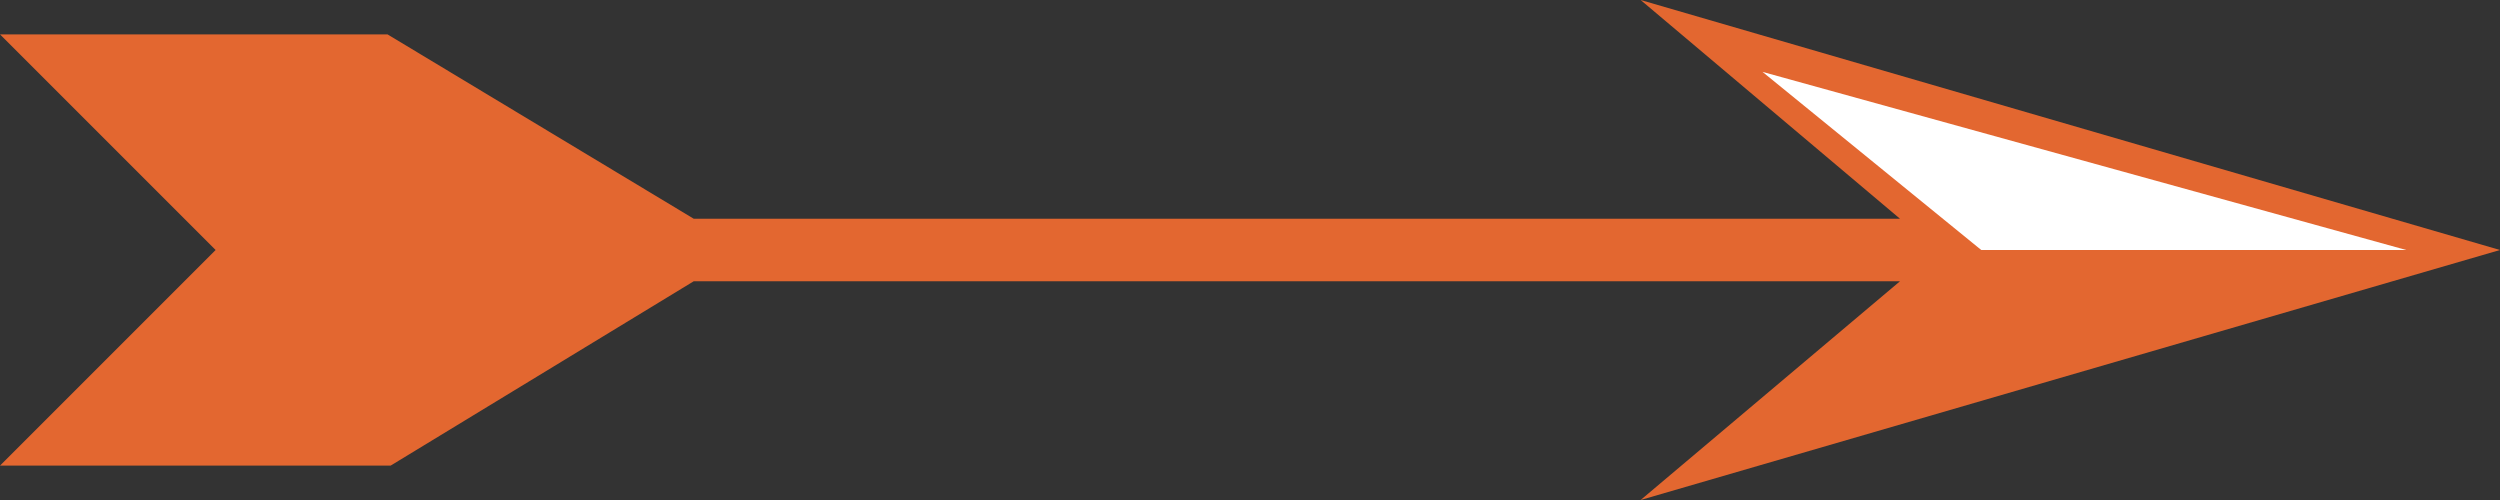
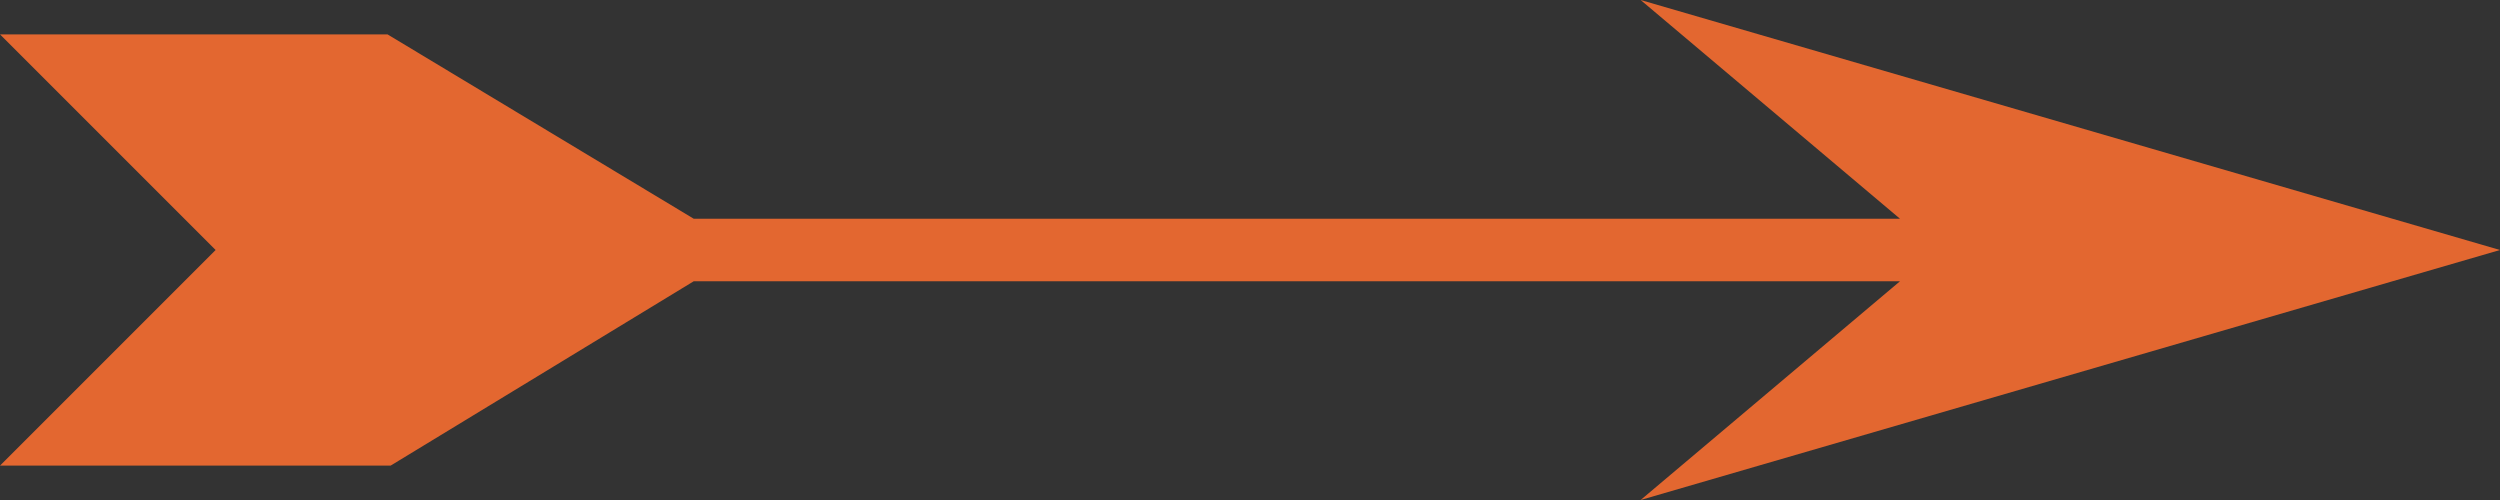
<svg xmlns="http://www.w3.org/2000/svg" xml:space="preserve" style="enable-background:new 0 0 80 16;" viewBox="0 0 80 16" y="0px" x="0px" id="Livello_1" version="1.1">
  <rect x="0" y="0" width="80" height="16" fill="#333333" stroke="none" />
  <defs id="defs64" />
  <path style="fill:#e36730;fill-opacity:1" id="path58" d="M52.5,16l8.3-7H22.2l-9.7,5.9H0L6.9,8L0,1.1h12.4L22.2,7h38.6l-8.3-7L80,8L52.5,16z" />
-   <path style="fill:#ffffff;fill-opacity:1" d="M56.4,2.3L77,8H63.4L56.4,2.3z" class="st0" id="Path_3" />
</svg>